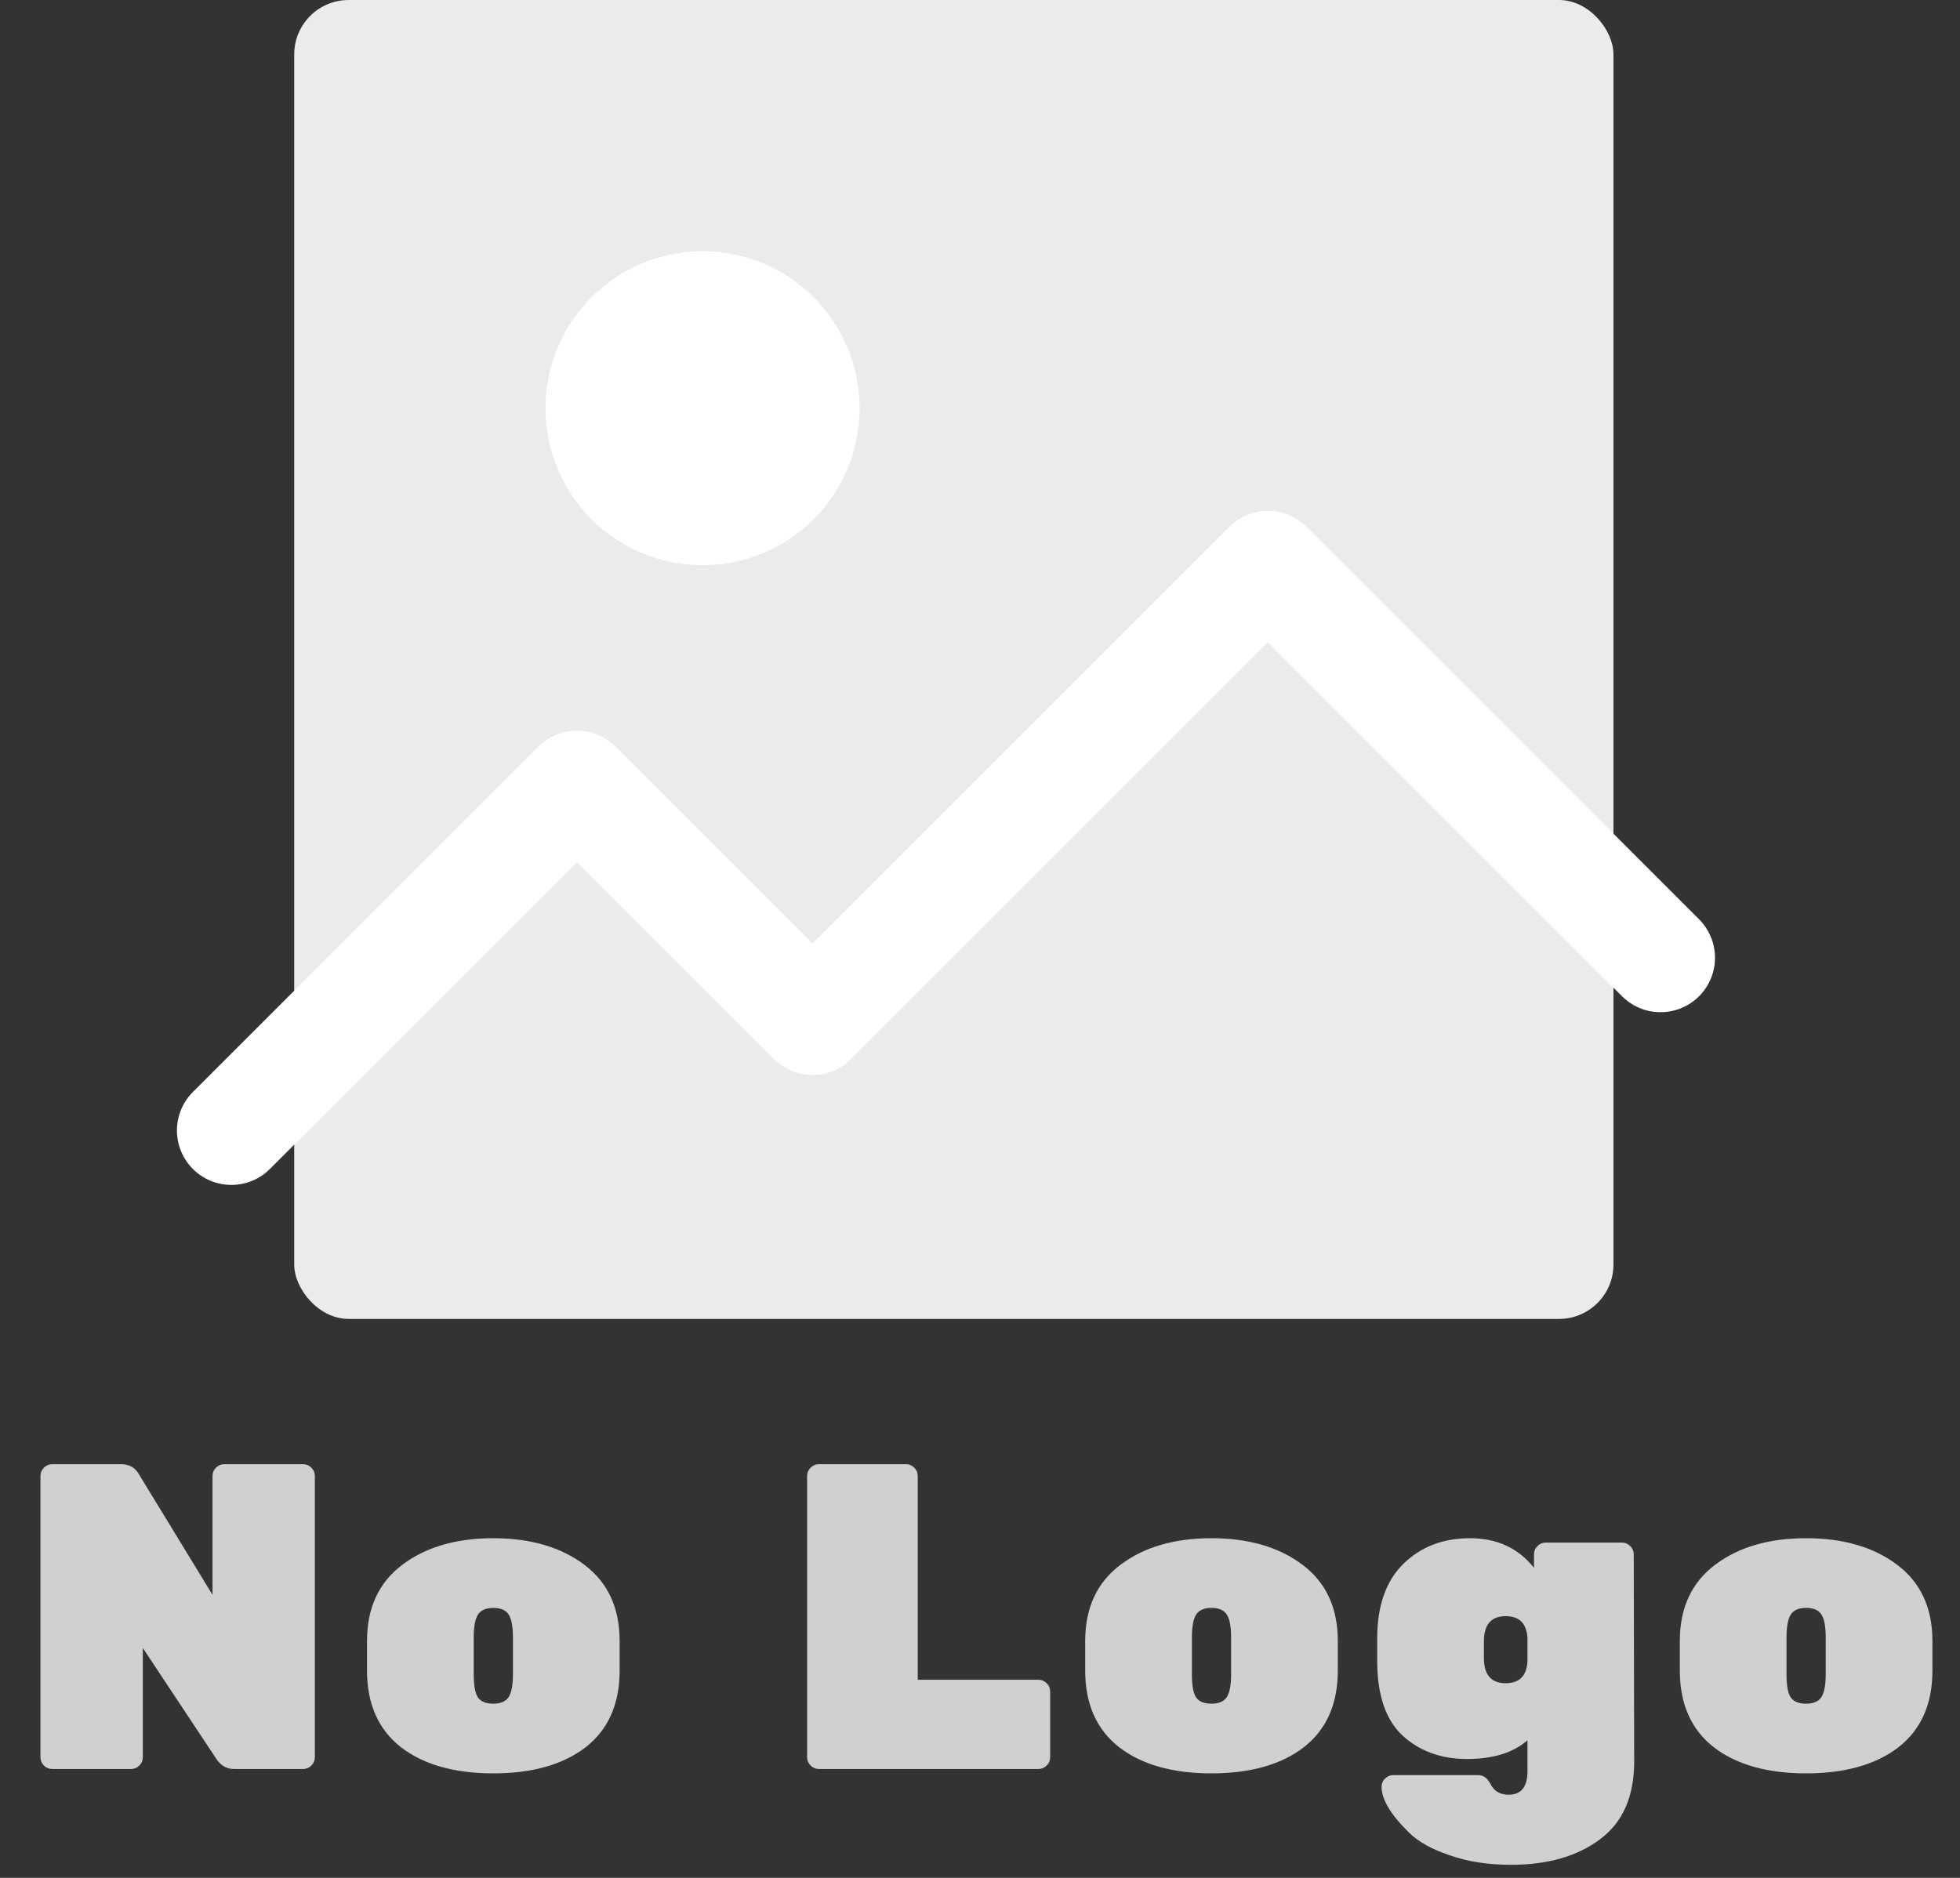
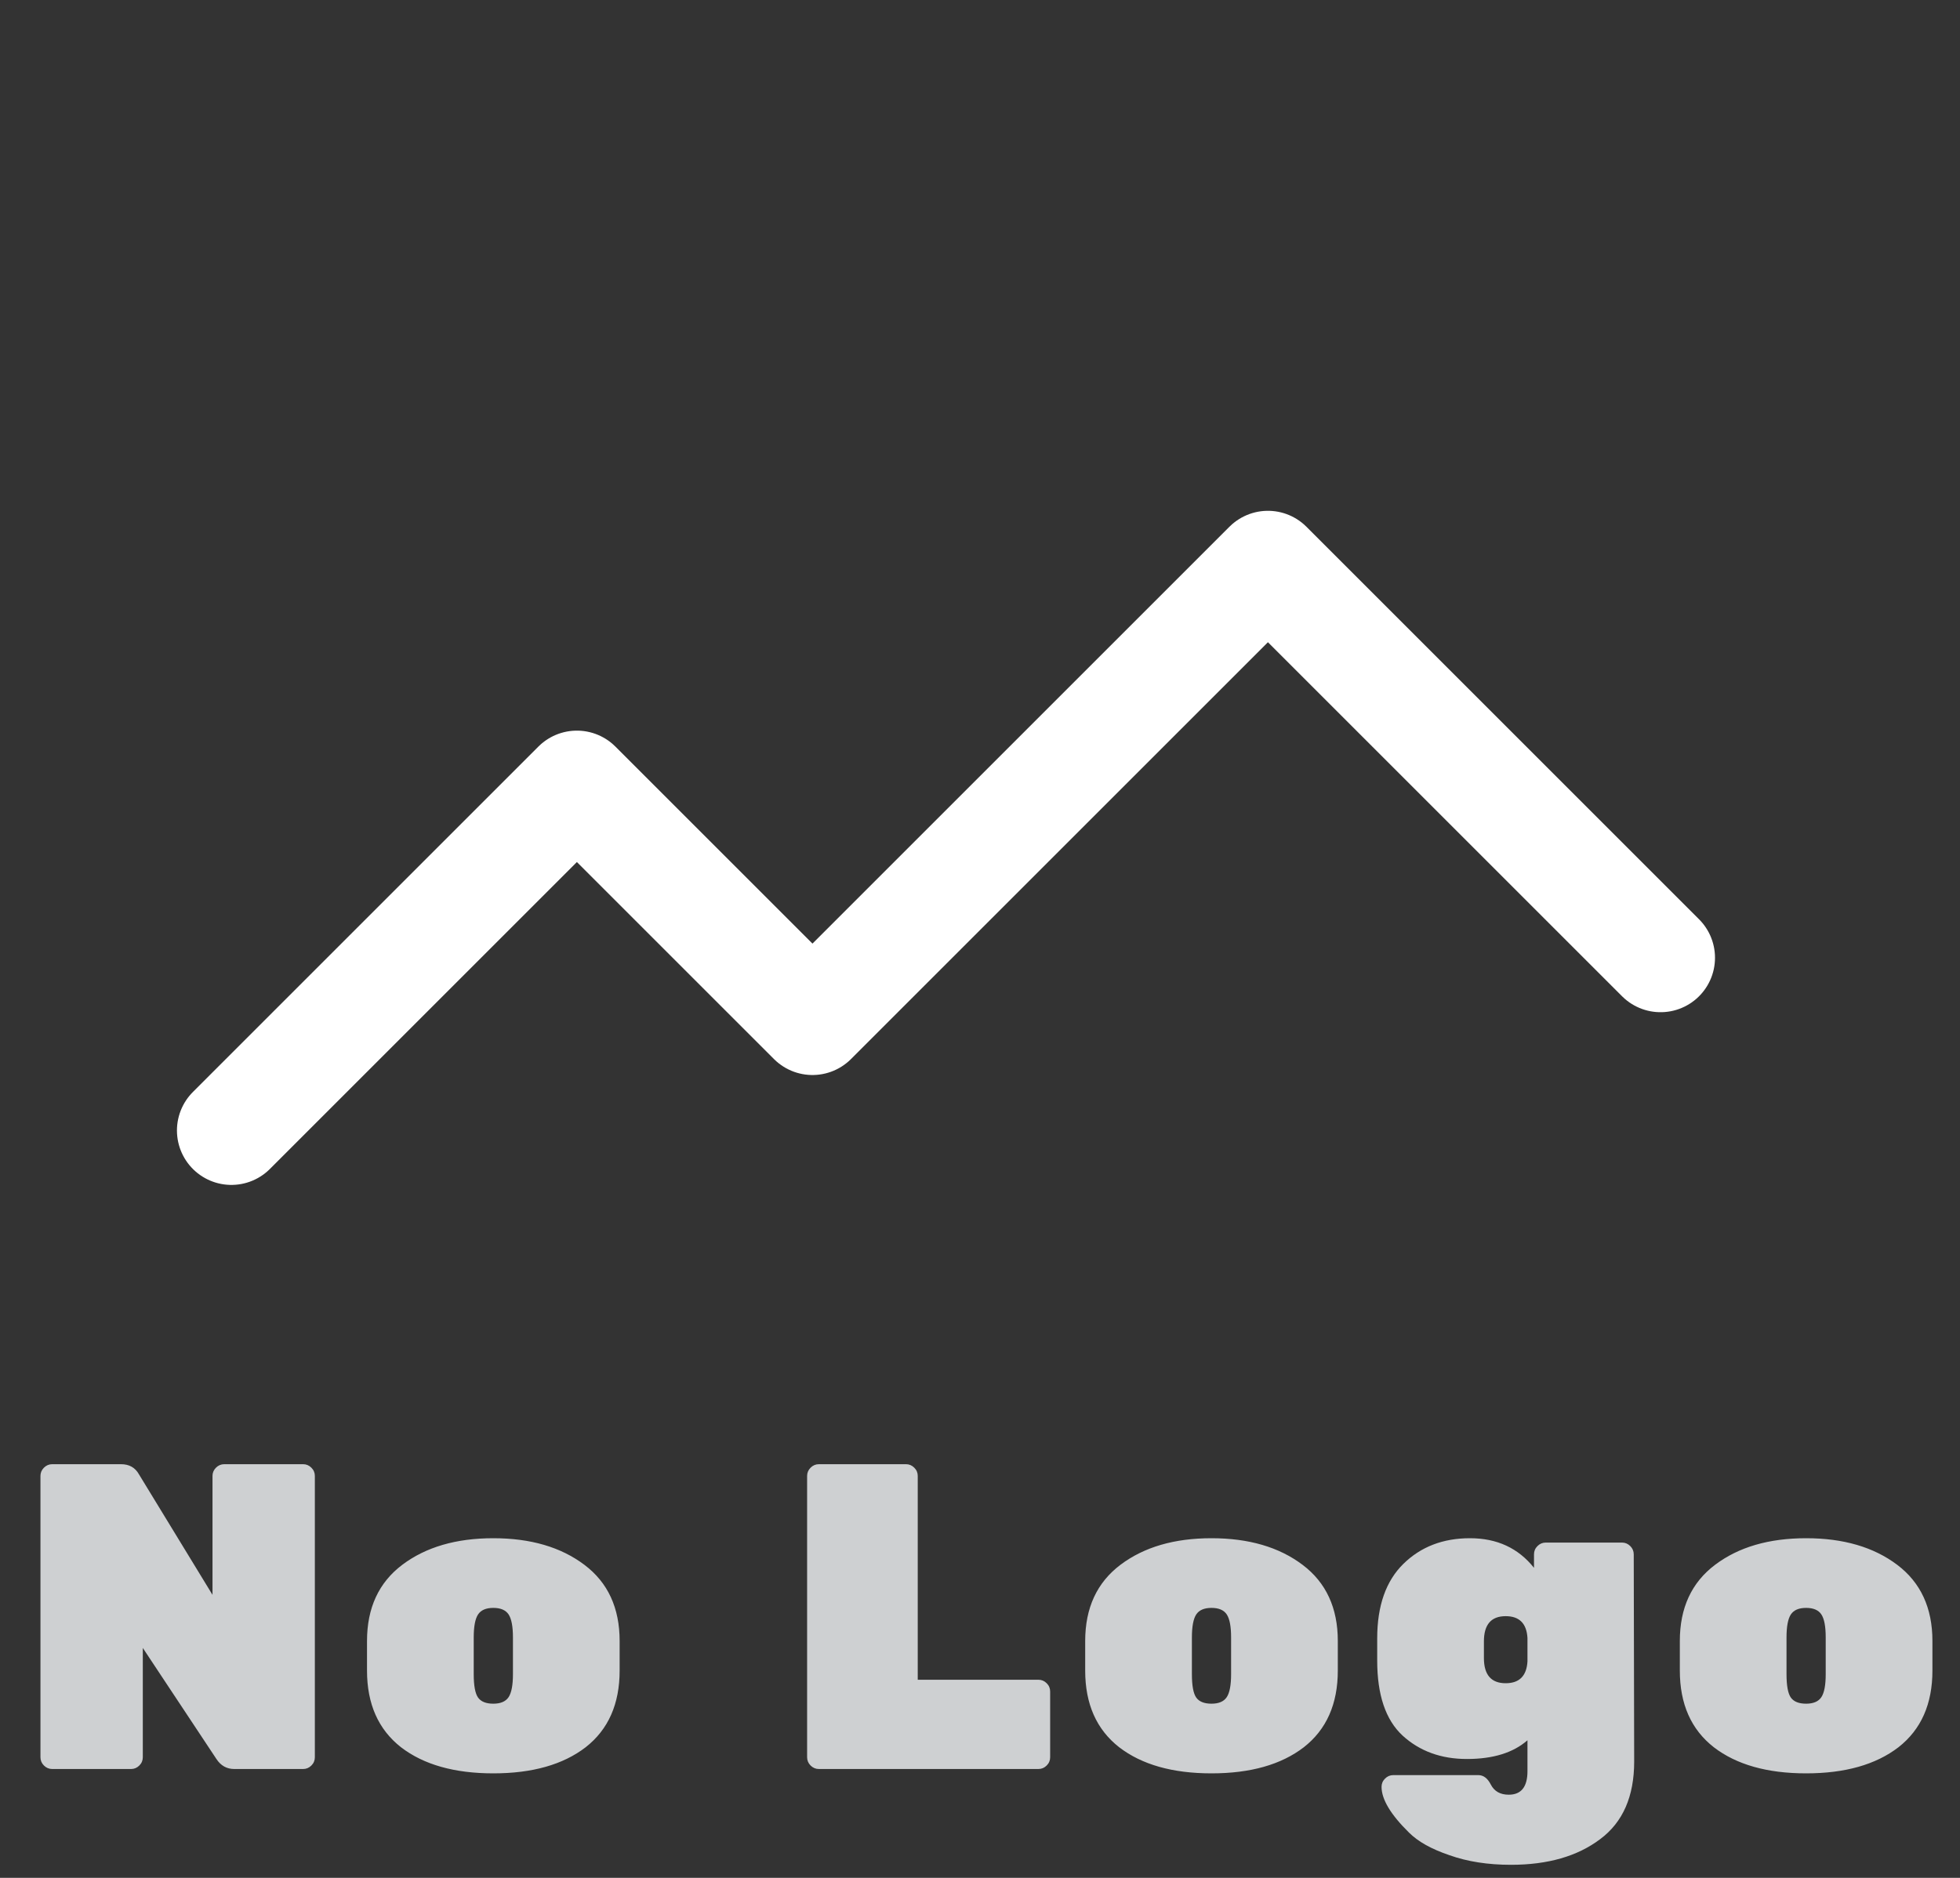
<svg xmlns="http://www.w3.org/2000/svg" width="72" height="69" viewBox="0 0 72 69" fill="none">
  <rect x="0" y="0" width="72" height="69" fill="#333333" stroke="none" />
-   <rect x="10.808" width="48.462" height="48.462" rx="2" fill="#E9EBED" />
  <path d="M8.5 41.538L21.192 28.846L29.846 37.5L46.577 20.769L61 35.192" stroke="white" stroke-width="4" stroke-linecap="round" stroke-linejoin="round" />
-   <circle cx="25.808" cy="15" r="5.769" fill="white" />
-   <path opacity="0.85" d="M8.238 53.8H11.134C11.252 53.8 11.353 53.843 11.438 53.928C11.524 54.013 11.566 54.115 11.566 54.232V64.568C11.566 64.685 11.524 64.787 11.438 64.872C11.353 64.957 11.252 65 11.134 65H8.606C8.329 65 8.11 64.877 7.95 64.632L5.246 60.552V64.568C5.246 64.685 5.204 64.787 5.118 64.872C5.033 64.957 4.932 65 4.814 65H1.918C1.801 65 1.7 64.957 1.614 64.872C1.529 64.787 1.486 64.685 1.486 64.568V54.232C1.486 54.115 1.529 54.013 1.614 53.928C1.7 53.843 1.801 53.8 1.918 53.8H4.446C4.745 53.8 4.964 53.923 5.102 54.168L7.806 58.6V54.232C7.806 54.115 7.849 54.013 7.934 53.928C8.02 53.843 8.121 53.8 8.238 53.8ZM13.482 61.384V60.296C13.482 59.08 13.915 58.147 14.778 57.496C15.643 56.845 16.757 56.52 18.122 56.52C19.488 56.52 20.602 56.845 21.466 57.496C22.331 58.147 22.762 59.08 22.762 60.296V61.384C22.762 62.611 22.346 63.549 21.515 64.2C20.683 64.84 19.552 65.16 18.122 65.16C16.693 65.16 15.562 64.84 14.73 64.2C13.899 63.549 13.482 62.611 13.482 61.384ZM18.843 61.512V60.168C18.843 59.763 18.789 59.48 18.683 59.32C18.576 59.16 18.389 59.08 18.122 59.08C17.856 59.08 17.669 59.16 17.562 59.32C17.456 59.48 17.402 59.763 17.402 60.168V61.512C17.402 61.939 17.456 62.227 17.562 62.376C17.669 62.525 17.856 62.6 18.122 62.6C18.389 62.6 18.576 62.52 18.683 62.36C18.789 62.2 18.843 61.917 18.843 61.512ZM33.713 61.72H38.145C38.263 61.72 38.364 61.763 38.449 61.848C38.535 61.933 38.577 62.035 38.577 62.152V64.568C38.577 64.685 38.535 64.787 38.449 64.872C38.364 64.957 38.263 65 38.145 65H30.081C29.964 65 29.863 64.957 29.777 64.872C29.692 64.787 29.649 64.685 29.649 64.568V54.232C29.649 54.115 29.692 54.013 29.777 53.928C29.863 53.843 29.964 53.8 30.081 53.8H33.281C33.399 53.8 33.5 53.843 33.585 53.928C33.671 54.013 33.713 54.115 33.713 54.232V61.72ZM39.864 61.384V60.296C39.864 59.08 40.296 58.147 41.16 57.496C42.024 56.845 43.139 56.52 44.504 56.52C45.87 56.52 46.984 56.845 47.848 57.496C48.712 58.147 49.144 59.08 49.144 60.296V61.384C49.144 62.611 48.728 63.549 47.896 64.2C47.064 64.84 45.934 65.16 44.504 65.16C43.075 65.16 41.944 64.84 41.112 64.2C40.28 63.549 39.864 62.611 39.864 61.384ZM45.224 61.512V60.168C45.224 59.763 45.171 59.48 45.064 59.32C44.958 59.16 44.771 59.08 44.504 59.08C44.238 59.08 44.051 59.16 43.944 59.32C43.838 59.48 43.784 59.763 43.784 60.168V61.512C43.784 61.939 43.838 62.227 43.944 62.376C44.051 62.525 44.238 62.6 44.504 62.6C44.771 62.6 44.958 62.52 45.064 62.36C45.171 62.2 45.224 61.917 45.224 61.512ZM50.591 61.016V60.2C50.591 59.005 50.911 58.093 51.551 57.464C52.191 56.835 53.007 56.52 53.999 56.52C54.991 56.52 55.775 56.883 56.351 57.608V57.112C56.351 56.995 56.393 56.893 56.479 56.808C56.564 56.723 56.665 56.68 56.783 56.68H59.583C59.7 56.68 59.801 56.723 59.887 56.808C59.972 56.893 60.015 56.995 60.015 57.112L60.031 64.728C60.031 66.008 59.615 66.957 58.783 67.576C57.951 68.205 56.857 68.52 55.503 68.52C54.66 68.52 53.908 68.403 53.247 68.168C52.585 67.944 52.089 67.667 51.759 67.336C51.087 66.675 50.751 66.115 50.751 65.656C50.751 65.539 50.793 65.437 50.879 65.352C50.964 65.267 51.065 65.224 51.183 65.224H54.303C54.495 65.224 54.649 65.341 54.767 65.576C54.895 65.821 55.113 65.944 55.423 65.944C55.881 65.944 56.111 65.656 56.111 65.08V63.944C55.588 64.403 54.847 64.632 53.887 64.632C52.937 64.632 52.148 64.344 51.519 63.768C50.9 63.192 50.591 62.275 50.591 61.016ZM55.311 61.848C55.812 61.848 56.079 61.581 56.111 61.048V60.184C56.079 59.651 55.812 59.384 55.311 59.384C54.777 59.384 54.511 59.693 54.511 60.312V60.92C54.511 61.539 54.777 61.848 55.311 61.848ZM61.708 61.384V60.296C61.708 59.08 62.139 58.147 63.004 57.496C63.867 56.845 64.982 56.52 66.347 56.52C67.713 56.52 68.828 56.845 69.692 57.496C70.555 58.147 70.987 59.08 70.987 60.296V61.384C70.987 62.611 70.572 63.549 69.74 64.2C68.907 64.84 67.777 65.16 66.347 65.16C64.918 65.16 63.788 64.84 62.956 64.2C62.123 63.549 61.708 62.611 61.708 61.384ZM67.067 61.512V60.168C67.067 59.763 67.014 59.48 66.907 59.32C66.801 59.16 66.614 59.08 66.347 59.08C66.081 59.08 65.894 59.16 65.787 59.32C65.681 59.48 65.627 59.763 65.627 60.168V61.512C65.627 61.939 65.681 62.227 65.787 62.376C65.894 62.525 66.081 62.6 66.347 62.6C66.614 62.6 66.801 62.52 66.907 62.36C67.014 62.2 67.067 61.917 67.067 61.512Z" fill="#E9EBED" />
+   <path opacity="0.85" d="M8.238 53.8H11.134C11.252 53.8 11.353 53.843 11.438 53.928C11.524 54.013 11.566 54.115 11.566 54.232V64.568C11.566 64.685 11.524 64.787 11.438 64.872C11.353 64.957 11.252 65 11.134 65H8.606C8.329 65 8.11 64.877 7.95 64.632L5.246 60.552V64.568C5.246 64.685 5.204 64.787 5.118 64.872C5.033 64.957 4.932 65 4.814 65H1.918C1.801 65 1.7 64.957 1.614 64.872C1.529 64.787 1.486 64.685 1.486 64.568V54.232C1.486 54.115 1.529 54.013 1.614 53.928C1.7 53.843 1.801 53.8 1.918 53.8H4.446C4.745 53.8 4.964 53.923 5.102 54.168L7.806 58.6V54.232C7.806 54.115 7.849 54.013 7.934 53.928C8.02 53.843 8.121 53.8 8.238 53.8M13.482 61.384V60.296C13.482 59.08 13.915 58.147 14.778 57.496C15.643 56.845 16.757 56.52 18.122 56.52C19.488 56.52 20.602 56.845 21.466 57.496C22.331 58.147 22.762 59.08 22.762 60.296V61.384C22.762 62.611 22.346 63.549 21.515 64.2C20.683 64.84 19.552 65.16 18.122 65.16C16.693 65.16 15.562 64.84 14.73 64.2C13.899 63.549 13.482 62.611 13.482 61.384ZM18.843 61.512V60.168C18.843 59.763 18.789 59.48 18.683 59.32C18.576 59.16 18.389 59.08 18.122 59.08C17.856 59.08 17.669 59.16 17.562 59.32C17.456 59.48 17.402 59.763 17.402 60.168V61.512C17.402 61.939 17.456 62.227 17.562 62.376C17.669 62.525 17.856 62.6 18.122 62.6C18.389 62.6 18.576 62.52 18.683 62.36C18.789 62.2 18.843 61.917 18.843 61.512ZM33.713 61.72H38.145C38.263 61.72 38.364 61.763 38.449 61.848C38.535 61.933 38.577 62.035 38.577 62.152V64.568C38.577 64.685 38.535 64.787 38.449 64.872C38.364 64.957 38.263 65 38.145 65H30.081C29.964 65 29.863 64.957 29.777 64.872C29.692 64.787 29.649 64.685 29.649 64.568V54.232C29.649 54.115 29.692 54.013 29.777 53.928C29.863 53.843 29.964 53.8 30.081 53.8H33.281C33.399 53.8 33.5 53.843 33.585 53.928C33.671 54.013 33.713 54.115 33.713 54.232V61.72ZM39.864 61.384V60.296C39.864 59.08 40.296 58.147 41.16 57.496C42.024 56.845 43.139 56.52 44.504 56.52C45.87 56.52 46.984 56.845 47.848 57.496C48.712 58.147 49.144 59.08 49.144 60.296V61.384C49.144 62.611 48.728 63.549 47.896 64.2C47.064 64.84 45.934 65.16 44.504 65.16C43.075 65.16 41.944 64.84 41.112 64.2C40.28 63.549 39.864 62.611 39.864 61.384ZM45.224 61.512V60.168C45.224 59.763 45.171 59.48 45.064 59.32C44.958 59.16 44.771 59.08 44.504 59.08C44.238 59.08 44.051 59.16 43.944 59.32C43.838 59.48 43.784 59.763 43.784 60.168V61.512C43.784 61.939 43.838 62.227 43.944 62.376C44.051 62.525 44.238 62.6 44.504 62.6C44.771 62.6 44.958 62.52 45.064 62.36C45.171 62.2 45.224 61.917 45.224 61.512ZM50.591 61.016V60.2C50.591 59.005 50.911 58.093 51.551 57.464C52.191 56.835 53.007 56.52 53.999 56.52C54.991 56.52 55.775 56.883 56.351 57.608V57.112C56.351 56.995 56.393 56.893 56.479 56.808C56.564 56.723 56.665 56.68 56.783 56.68H59.583C59.7 56.68 59.801 56.723 59.887 56.808C59.972 56.893 60.015 56.995 60.015 57.112L60.031 64.728C60.031 66.008 59.615 66.957 58.783 67.576C57.951 68.205 56.857 68.52 55.503 68.52C54.66 68.52 53.908 68.403 53.247 68.168C52.585 67.944 52.089 67.667 51.759 67.336C51.087 66.675 50.751 66.115 50.751 65.656C50.751 65.539 50.793 65.437 50.879 65.352C50.964 65.267 51.065 65.224 51.183 65.224H54.303C54.495 65.224 54.649 65.341 54.767 65.576C54.895 65.821 55.113 65.944 55.423 65.944C55.881 65.944 56.111 65.656 56.111 65.08V63.944C55.588 64.403 54.847 64.632 53.887 64.632C52.937 64.632 52.148 64.344 51.519 63.768C50.9 63.192 50.591 62.275 50.591 61.016ZM55.311 61.848C55.812 61.848 56.079 61.581 56.111 61.048V60.184C56.079 59.651 55.812 59.384 55.311 59.384C54.777 59.384 54.511 59.693 54.511 60.312V60.92C54.511 61.539 54.777 61.848 55.311 61.848ZM61.708 61.384V60.296C61.708 59.08 62.139 58.147 63.004 57.496C63.867 56.845 64.982 56.52 66.347 56.52C67.713 56.52 68.828 56.845 69.692 57.496C70.555 58.147 70.987 59.08 70.987 60.296V61.384C70.987 62.611 70.572 63.549 69.74 64.2C68.907 64.84 67.777 65.16 66.347 65.16C64.918 65.16 63.788 64.84 62.956 64.2C62.123 63.549 61.708 62.611 61.708 61.384ZM67.067 61.512V60.168C67.067 59.763 67.014 59.48 66.907 59.32C66.801 59.16 66.614 59.08 66.347 59.08C66.081 59.08 65.894 59.16 65.787 59.32C65.681 59.48 65.627 59.763 65.627 60.168V61.512C65.627 61.939 65.681 62.227 65.787 62.376C65.894 62.525 66.081 62.6 66.347 62.6C66.614 62.6 66.801 62.52 66.907 62.36C67.014 62.2 67.067 61.917 67.067 61.512Z" fill="#E9EBED" />
</svg>